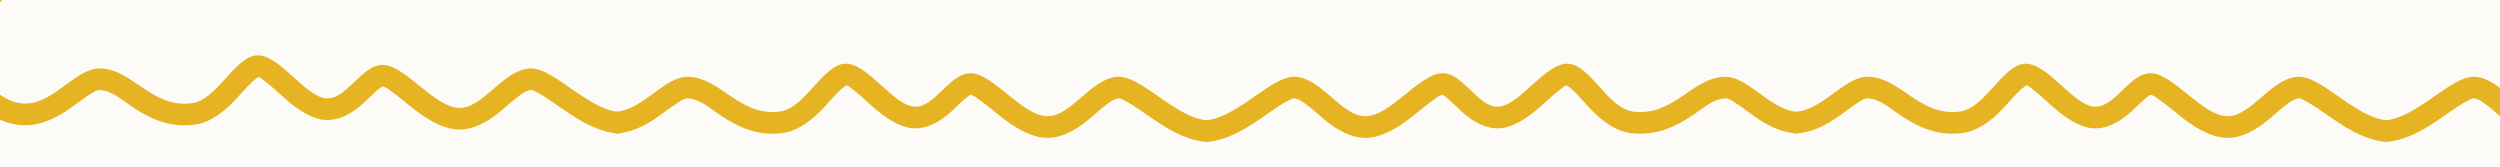
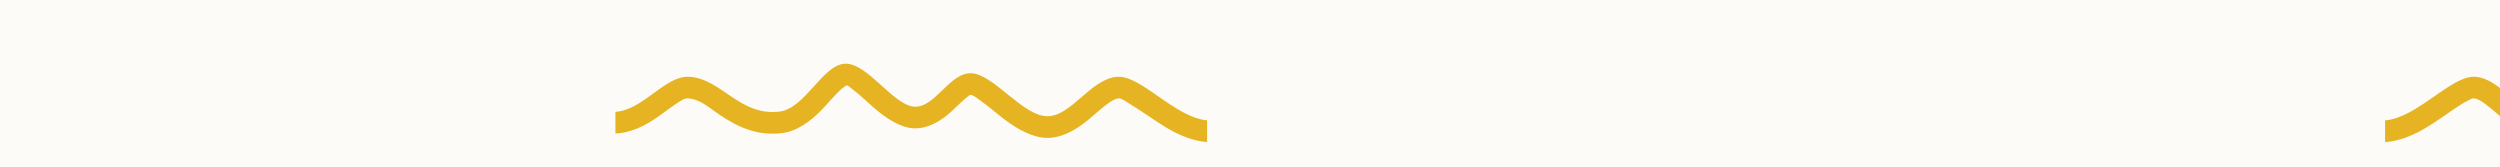
<svg xmlns="http://www.w3.org/2000/svg" version="1.0" preserveAspectRatio="xMidYMid meet" height="80" viewBox="0 0 900 60" zoomAndPan="magnify" width="1200">
  <defs>
    <clipPath id="7616e0bf80">
-       <path clip-rule="nonzero" d="M 0 0 L 223.277 0 L 223.277 49 L 0 49 Z M 0 0" />
-     </clipPath>
+       </clipPath>
    <clipPath id="7bbd73604d">
      <path clip-rule="nonzero" d="M 221.555 0 L 434.555 0 L 434.555 52 L 221.555 52 Z M 221.555 0" />
    </clipPath>
    <clipPath id="48f3b0af12">
-       <path clip-rule="nonzero" d="M 433.965 0 L 646.965 0 L 646.965 52 L 433.965 52 Z M 433.965 0" />
-     </clipPath>
+       </clipPath>
    <clipPath id="4be0b89a67">
      <path clip-rule="nonzero" d="M 0.965 0 L 213.965 0 L 213.965 51.359 L 0.965 51.359 Z M 0.965 0" />
    </clipPath>
    <clipPath id="a686b0ddf0">
      <rect height="52" y="0" width="214" x="0" />
    </clipPath>
    <clipPath id="09919b2d0f">
      <path clip-rule="nonzero" d="M 646.375 0 L 859.375 0 L 859.375 52 L 646.375 52 Z M 646.375 0" />
    </clipPath>
    <clipPath id="01b0e51c7f">
      <path clip-rule="nonzero" d="M 858.625 0 L 900 0 L 900 52 L 858.625 52 Z M 858.625 0" />
    </clipPath>
    <clipPath id="6f2862f480">
      <path clip-rule="nonzero" d="M 0.625 0 L 42 0 L 42 51.359 L 0.625 51.359 Z M 0.625 0" />
    </clipPath>
    <clipPath id="4ef36f6002">
      <rect height="52" y="0" width="42" x="0" />
    </clipPath>
  </defs>
  <rect fill-opacity="1" height="72" y="-6" fill="#ffffff" width="1080" x="-90" />
  <rect fill-opacity="1" height="72" y="-6" fill="#fdfbf7" width="1080" x="-90" />
  <g clip-path="url(#7616e0bf80)">
    <path fill-rule="evenodd" fill-opacity="1" d="M -5.727 -95.461 C -7.391 -93.332 -9.555 -90.641 -11.449 -87.52 C -14.906 -81.816 -17.43 -74.914 -16.555 -67.352 C -15.812 -60.887 -11.09 -55.426 -5.906 -50.789 C -4.445 -49.48 -2.469 -47.449 -1.469 -46.406 C -1.805 -45.977 -2.219 -45.469 -2.555 -45.121 C -3.984 -43.648 -5.648 -42.191 -7.188 -40.695 C -11.332 -36.668 -14.348 -32.148 -14.727 -27.5 C -14.934 -24.961 -14.309 -22.172 -12.762 -19.336 C -11.441 -16.914 -9.324 -14.309 -7.098 -11.719 C -5.887 -10.316 -4.309 -8.188 -3.32 -6.816 C -11.656 0.477 -15.668 10.973 -15.262 20.336 C -14.941 27.793 -11.891 34.539 -6.387 39.023 C -1.617 42.914 2.836 44.562 6.918 44.98 C 12.969 45.602 18.473 43.449 23.562 40.148 C 26.531 38.227 29.348 35.906 32.152 34.109 C 33.473 33.266 34.66 32.34 36.035 32.422 C 40.418 32.684 43.633 35.801 47.32 38.27 C 53.629 42.496 60.492 46.004 69.785 44.93 C 75.168 44.312 80.148 40.758 84.574 36.105 C 86.758 33.805 88.836 31.266 90.961 29.293 C 91.598 28.703 92.766 27.914 93.047 27.727 C 93.863 27.812 94.551 28.645 95.43 29.293 C 97.805 31.055 100.191 33.371 102.551 35.453 C 107.391 39.734 112.453 42.836 116.828 43.168 C 121.898 43.551 126.672 40.988 131.02 36.98 C 132.527 35.59 134.008 34.047 135.543 32.719 C 136.012 32.316 136.48 31.938 136.965 31.613 C 137.215 31.445 137.383 31.137 137.668 31.16 C 138.875 31.246 140.023 32.293 141.387 33.273 C 144.023 35.16 146.758 37.543 149.496 39.648 C 154.719 43.672 160.176 46.516 165.035 46.633 C 170.246 46.758 175.277 44.117 180.066 40.18 C 182.344 38.305 184.613 36.145 187.012 34.41 C 188.332 33.457 189.629 32.535 191.141 32.41 C 191.719 32.363 192.285 32.758 192.957 33.078 C 194.059 33.598 195.199 34.285 196.379 35.043 C 200.148 37.469 204.203 40.562 208.359 43.027 C 215.098 47.031 222.168 49.25 228.902 47.684 C 233.66 46.578 238.5 43.688 242.93 37.539 C 250.004 27.723 248.066 18.848 244.074 10.625 C 242.68 7.766 241.016 5.027 239.773 2.379 C 239.184 1.125 238.523 -0.012 238.656 -1.188 C 238.781 -2.246 239.512 -2.926 240.18 -3.664 C 241.312 -4.906 242.605 -6.082 243.84 -7.359 C 248.457 -12.137 252.445 -17.863 251.258 -28.125 C 250.535 -34.391 245.484 -40.402 239.918 -45.605 C 238.391 -47.031 236.871 -48.41 235.598 -49.766 C 235.289 -50.094 234.93 -50.547 234.625 -50.949 C 234.922 -51.262 235.258 -51.594 235.535 -51.832 C 237.113 -53.18 238.953 -54.484 240.656 -55.84 C 245.406 -59.613 248.895 -64.066 249.461 -68.875 C 249.762 -71.418 249.223 -74.273 247.727 -77.227 C 246.457 -79.738 244.359 -82.492 242.141 -85.246 C 240.785 -86.93 238.988 -89.57 237.973 -91.098 C 253.059 -104.039 255.293 -126.355 240.926 -137.219 C 233.898 -142.535 228.004 -144.078 223.059 -143.926 C 217.77 -143.766 213.281 -141.621 209.273 -138.605 C 206.953 -136.863 204.812 -134.816 202.691 -133 C 201.816 -132.254 200.957 -131.547 200.066 -131 C 199.625 -130.734 199.23 -130.41 198.727 -130.441 C 194.344 -130.703 191.129 -133.816 187.441 -136.285 C 181.133 -140.512 174.27 -144.02 164.977 -142.949 C 159.598 -142.328 154.613 -138.777 150.191 -134.121 C 148.004 -131.824 145.926 -129.285 143.805 -127.312 C 143.164 -126.719 141.996 -125.93 141.715 -125.746 C 140.898 -125.832 140.215 -126.66 139.336 -127.312 C 136.957 -129.07 134.57 -131.387 132.215 -133.473 C 127.371 -137.754 122.309 -140.852 117.934 -141.184 C 112.863 -141.566 108.09 -139.008 103.742 -134.996 C 102.238 -133.609 100.754 -132.066 99.219 -130.738 C 98.75 -130.336 98.281 -129.953 97.797 -129.633 C 97.547 -129.465 97.383 -129.156 97.094 -129.176 C 95.887 -129.262 94.742 -130.312 93.375 -131.289 C 90.738 -133.18 88.004 -135.559 85.266 -137.668 C 80.043 -141.691 74.59 -144.535 69.727 -144.652 C 64.516 -144.777 59.484 -142.137 54.695 -138.195 C 52.418 -136.32 50.148 -134.164 47.75 -132.43 C 46.43 -131.473 45.133 -130.551 43.621 -130.43 C 41.93 -130.289 40.172 -131.527 38.109 -132.688 C 34.438 -134.746 30.504 -137.406 26.438 -139.574 C 15.355 -145.488 3.625 -147.883 -7.449 -136.418 C -15.316 -128.27 -15.699 -118.699 -12.848 -109.719 C -11.18 -104.469 -8.309 -99.477 -5.727 -95.461 Z M 230.91 -2.078 C 229.758 7.957 246.562 19.168 236.605 32.98 C 221.461 53.996 202.402 23.664 190.504 24.641 C 180.871 25.43 173.938 39.047 165.223 38.836 C 156.512 38.629 146.195 23.957 138.23 23.383 C 130.262 22.805 125.027 35.969 117.418 35.391 C 109.809 34.816 100.66 19.629 92.57 19.93 C 84.484 20.227 78.207 36.113 68.891 37.188 C 54.566 38.836 48.059 25.332 36.5 24.641 C 24.777 23.938 15.078 46.469 -1.461 32.98 C -10.977 25.227 -9.094 7.328 3.188 -2.078 C 11.727 -8.613 -7.562 -19.418 -6.957 -26.867 C -6.352 -34.316 7.133 -39.871 6.824 -46.77 C 6.516 -53.664 -7.738 -58.926 -8.812 -68.242 C -10.465 -82.566 4.961 -93.488 3.305 -95.941 C -1.969 -103.746 -12.961 -119.484 -1.84 -131 C 14.207 -147.621 32.363 -121.684 44.258 -122.656 C 53.891 -123.449 60.828 -137.066 69.539 -136.855 C 78.25 -136.648 88.566 -121.973 96.535 -121.398 C 104.5 -120.824 109.734 -133.984 117.348 -133.41 C 124.957 -132.832 134.105 -117.648 142.191 -117.945 C 150.281 -118.246 156.555 -134.129 165.871 -135.203 C 180.195 -136.855 186.703 -123.348 198.262 -122.656 C 209.988 -121.957 215.738 -146.492 236.227 -131 C 247.262 -122.656 243.859 -105.348 231.574 -95.941 C 223.035 -89.402 242.605 -77.293 241.719 -69.789 C 240.836 -62.285 225.957 -58.004 226.258 -50.914 C 226.555 -43.82 242.441 -36.551 243.516 -27.234 C 245.168 -12.91 231.98 -11.395 230.91 -2.078 Z M 230.91 -2.078" fill="#e6b422" />
  </g>
  <g clip-path="url(#7bbd73604d)">
-     <path fill-rule="evenodd" fill-opacity="1" d="M 205.93 -92.461 C 204.266 -90.332 202.105 -87.641 200.211 -84.52 C 196.754 -78.816 194.23 -71.914 195.102 -64.352 C 195.848 -57.887 200.566 -52.426 205.754 -47.789 C 207.215 -46.48 209.188 -44.449 210.188 -43.406 C 209.855 -42.977 209.441 -42.469 209.105 -42.121 C 207.676 -40.648 206.008 -39.191 204.469 -37.695 C 200.328 -33.668 197.309 -29.148 196.93 -24.5 C 196.727 -21.961 197.352 -19.172 198.898 -16.336 C 200.215 -13.914 202.332 -11.309 204.562 -8.719 C 205.77 -7.316 207.348 -5.188 208.34 -3.816 C 200.004 3.477 195.992 13.973 196.395 23.336 C 196.719 30.793 199.766 37.539 205.27 42.023 C 210.043 45.914 214.492 47.562 218.578 47.98 C 224.629 48.602 230.129 46.449 235.223 43.148 C 238.188 41.227 241.004 38.906 243.809 37.109 C 245.133 36.266 246.32 35.34 247.695 35.422 C 252.078 35.684 255.293 38.801 258.98 41.27 C 265.289 45.496 272.148 49.004 281.445 47.93 C 286.824 47.312 291.809 43.758 296.23 39.105 C 298.418 36.805 300.496 34.266 302.617 32.293 C 303.254 31.703 304.426 30.914 304.707 30.727 C 305.523 30.812 306.207 31.645 307.086 32.293 C 309.465 34.055 311.848 36.371 314.207 38.453 C 319.051 42.734 324.113 45.836 328.488 46.168 C 333.559 46.551 338.328 43.988 342.68 39.98 C 344.184 38.59 345.668 37.047 347.203 35.719 C 347.668 35.316 348.141 34.938 348.625 34.613 C 348.875 34.445 349.039 34.137 349.328 34.16 C 350.531 34.246 351.68 35.293 353.047 36.273 C 355.684 38.16 358.418 40.543 361.156 42.648 C 366.379 46.672 371.832 49.516 376.695 49.633 C 381.906 49.758 386.938 47.117 391.723 43.18 C 394.004 41.305 396.273 39.145 398.668 37.41 C 399.992 36.457 401.289 35.535 402.801 35.41 C 403.379 35.363 403.945 35.758 404.613 36.078 C 405.715 36.598 406.855 37.285 408.035 38.043 C 411.809 40.469 415.863 43.562 420.016 46.027 C 426.758 50.031 433.828 52.25 440.559 50.684 C 445.316 49.578 450.156 46.688 454.586 40.539 C 461.664 30.723 459.727 21.848 455.73 13.625 C 454.34 10.766 452.676 8.027 451.434 5.379 C 450.844 4.125 450.18 2.988 450.316 1.812 C 450.438 0.754 451.168 0.074 451.84 -0.664 C 452.973 -1.906 454.262 -3.082 455.496 -4.359 C 460.117 -9.137 464.102 -14.863 462.918 -25.125 C 462.195 -31.391 457.145 -37.402 451.574 -42.605 C 450.047 -44.031 448.531 -45.41 447.258 -46.766 C 446.945 -47.094 446.586 -47.547 446.285 -47.949 C 446.582 -48.262 446.914 -48.594 447.195 -48.832 C 448.77 -50.18 450.609 -51.484 452.316 -52.84 C 457.062 -56.613 460.551 -61.066 461.121 -65.875 C 461.422 -68.418 460.883 -71.273 459.387 -74.227 C 458.113 -76.738 456.02 -79.492 453.801 -82.246 C 452.445 -83.93 450.645 -86.57 449.633 -88.098 C 464.719 -101.039 466.953 -123.355 452.586 -134.219 C 445.559 -139.535 439.664 -141.078 434.719 -140.926 C 429.43 -140.766 424.941 -138.621 420.93 -135.605 C 418.613 -133.863 416.473 -131.816 414.348 -130 C 413.477 -129.254 412.617 -128.547 411.723 -128 C 411.285 -127.734 410.887 -127.41 410.387 -127.441 C 406.004 -127.703 402.789 -130.816 399.102 -133.285 C 392.789 -137.512 385.93 -141.02 376.637 -139.949 C 371.254 -139.328 366.273 -135.777 361.848 -131.121 C 359.664 -128.824 357.582 -126.285 355.461 -124.312 C 354.824 -123.719 353.652 -122.93 353.371 -122.746 C 352.559 -122.832 351.871 -123.66 350.992 -124.312 C 348.617 -126.07 346.23 -128.387 343.871 -130.473 C 339.031 -134.754 333.965 -137.852 329.594 -138.184 C 324.523 -138.566 319.75 -136.008 315.402 -131.996 C 313.895 -130.609 312.414 -129.066 310.879 -127.738 C 310.41 -127.336 309.941 -126.953 309.457 -126.633 C 309.207 -126.465 309.039 -126.156 308.754 -126.176 C 307.547 -126.262 306.398 -127.312 305.035 -128.289 C 302.398 -130.18 299.664 -132.559 296.926 -134.668 C 291.703 -138.691 286.246 -141.535 281.387 -141.652 C 276.176 -141.777 271.145 -139.137 266.355 -135.195 C 264.074 -133.32 261.805 -131.164 259.41 -129.43 C 258.09 -128.473 256.793 -127.551 255.281 -127.43 C 253.59 -127.289 251.828 -128.527 249.77 -129.688 C 246.098 -131.746 242.16 -134.406 238.094 -136.574 C 227.012 -142.488 215.281 -144.883 204.211 -133.418 C 196.344 -125.27 195.957 -115.699 198.812 -106.719 C 200.48 -101.469 203.352 -96.477 205.93 -92.461 Z M 442.57 0.922 C 441.418 10.957 458.219 22.168 448.262 35.98 C 433.117 56.996 414.059 26.664 402.164 27.641 C 392.531 28.43 385.594 42.047 376.883 41.836 C 368.172 41.629 357.855 26.957 349.887 26.383 C 341.922 25.805 336.684 38.969 329.074 38.391 C 321.465 37.816 312.316 22.629 304.23 22.93 C 296.141 23.227 289.867 39.113 280.551 40.188 C 266.227 41.836 259.719 28.332 248.16 27.641 C 236.434 26.938 226.738 49.469 210.195 35.98 C 200.684 28.227 202.562 10.328 214.848 0.922 C 223.387 -5.613 204.098 -16.418 204.703 -23.867 C 205.309 -31.316 218.793 -36.871 218.48 -43.77 C 218.172 -50.664 203.922 -55.926 202.848 -65.242 C 201.195 -79.566 216.621 -90.488 214.965 -92.941 C 209.688 -100.746 198.695 -116.484 209.816 -128 C 225.867 -144.621 244.02 -118.684 255.918 -119.656 C 265.551 -120.449 272.484 -134.066 281.199 -133.855 C 289.91 -133.648 300.223 -118.973 308.191 -118.398 C 316.16 -117.824 321.395 -130.984 329.004 -130.41 C 336.613 -129.832 345.762 -114.648 353.852 -114.945 C 361.938 -115.246 368.215 -131.129 377.531 -132.203 C 391.855 -133.855 398.363 -120.348 409.922 -119.656 C 421.645 -118.957 427.395 -143.492 447.883 -128 C 458.918 -119.656 455.516 -102.348 443.23 -92.941 C 434.695 -86.402 454.262 -74.293 453.379 -66.789 C 452.492 -59.285 437.617 -55.004 437.914 -47.914 C 438.215 -40.82 454.098 -33.551 455.172 -24.234 C 456.824 -9.91 443.641 -8.395 442.57 0.922 Z M 442.57 0.922" fill="#e6b422" />
+     <path fill-rule="evenodd" fill-opacity="1" d="M 205.93 -92.461 C 204.266 -90.332 202.105 -87.641 200.211 -84.52 C 196.754 -78.816 194.23 -71.914 195.102 -64.352 C 195.848 -57.887 200.566 -52.426 205.754 -47.789 C 207.215 -46.48 209.188 -44.449 210.188 -43.406 C 209.855 -42.977 209.441 -42.469 209.105 -42.121 C 207.676 -40.648 206.008 -39.191 204.469 -37.695 C 200.328 -33.668 197.309 -29.148 196.93 -24.5 C 196.727 -21.961 197.352 -19.172 198.898 -16.336 C 200.215 -13.914 202.332 -11.309 204.562 -8.719 C 205.77 -7.316 207.348 -5.188 208.34 -3.816 C 200.004 3.477 195.992 13.973 196.395 23.336 C 196.719 30.793 199.766 37.539 205.27 42.023 C 210.043 45.914 214.492 47.562 218.578 47.98 C 224.629 48.602 230.129 46.449 235.223 43.148 C 238.188 41.227 241.004 38.906 243.809 37.109 C 245.133 36.266 246.32 35.34 247.695 35.422 C 252.078 35.684 255.293 38.801 258.98 41.27 C 265.289 45.496 272.148 49.004 281.445 47.93 C 286.824 47.312 291.809 43.758 296.23 39.105 C 298.418 36.805 300.496 34.266 302.617 32.293 C 303.254 31.703 304.426 30.914 304.707 30.727 C 305.523 30.812 306.207 31.645 307.086 32.293 C 309.465 34.055 311.848 36.371 314.207 38.453 C 319.051 42.734 324.113 45.836 328.488 46.168 C 333.559 46.551 338.328 43.988 342.68 39.98 C 344.184 38.59 345.668 37.047 347.203 35.719 C 347.668 35.316 348.141 34.938 348.625 34.613 C 348.875 34.445 349.039 34.137 349.328 34.16 C 350.531 34.246 351.68 35.293 353.047 36.273 C 355.684 38.16 358.418 40.543 361.156 42.648 C 366.379 46.672 371.832 49.516 376.695 49.633 C 381.906 49.758 386.938 47.117 391.723 43.18 C 394.004 41.305 396.273 39.145 398.668 37.41 C 399.992 36.457 401.289 35.535 402.801 35.41 C 403.379 35.363 403.945 35.758 404.613 36.078 C 411.809 40.469 415.863 43.562 420.016 46.027 C 426.758 50.031 433.828 52.25 440.559 50.684 C 445.316 49.578 450.156 46.688 454.586 40.539 C 461.664 30.723 459.727 21.848 455.73 13.625 C 454.34 10.766 452.676 8.027 451.434 5.379 C 450.844 4.125 450.18 2.988 450.316 1.812 C 450.438 0.754 451.168 0.074 451.84 -0.664 C 452.973 -1.906 454.262 -3.082 455.496 -4.359 C 460.117 -9.137 464.102 -14.863 462.918 -25.125 C 462.195 -31.391 457.145 -37.402 451.574 -42.605 C 450.047 -44.031 448.531 -45.41 447.258 -46.766 C 446.945 -47.094 446.586 -47.547 446.285 -47.949 C 446.582 -48.262 446.914 -48.594 447.195 -48.832 C 448.77 -50.18 450.609 -51.484 452.316 -52.84 C 457.062 -56.613 460.551 -61.066 461.121 -65.875 C 461.422 -68.418 460.883 -71.273 459.387 -74.227 C 458.113 -76.738 456.02 -79.492 453.801 -82.246 C 452.445 -83.93 450.645 -86.57 449.633 -88.098 C 464.719 -101.039 466.953 -123.355 452.586 -134.219 C 445.559 -139.535 439.664 -141.078 434.719 -140.926 C 429.43 -140.766 424.941 -138.621 420.93 -135.605 C 418.613 -133.863 416.473 -131.816 414.348 -130 C 413.477 -129.254 412.617 -128.547 411.723 -128 C 411.285 -127.734 410.887 -127.41 410.387 -127.441 C 406.004 -127.703 402.789 -130.816 399.102 -133.285 C 392.789 -137.512 385.93 -141.02 376.637 -139.949 C 371.254 -139.328 366.273 -135.777 361.848 -131.121 C 359.664 -128.824 357.582 -126.285 355.461 -124.312 C 354.824 -123.719 353.652 -122.93 353.371 -122.746 C 352.559 -122.832 351.871 -123.66 350.992 -124.312 C 348.617 -126.07 346.23 -128.387 343.871 -130.473 C 339.031 -134.754 333.965 -137.852 329.594 -138.184 C 324.523 -138.566 319.75 -136.008 315.402 -131.996 C 313.895 -130.609 312.414 -129.066 310.879 -127.738 C 310.41 -127.336 309.941 -126.953 309.457 -126.633 C 309.207 -126.465 309.039 -126.156 308.754 -126.176 C 307.547 -126.262 306.398 -127.312 305.035 -128.289 C 302.398 -130.18 299.664 -132.559 296.926 -134.668 C 291.703 -138.691 286.246 -141.535 281.387 -141.652 C 276.176 -141.777 271.145 -139.137 266.355 -135.195 C 264.074 -133.32 261.805 -131.164 259.41 -129.43 C 258.09 -128.473 256.793 -127.551 255.281 -127.43 C 253.59 -127.289 251.828 -128.527 249.77 -129.688 C 246.098 -131.746 242.16 -134.406 238.094 -136.574 C 227.012 -142.488 215.281 -144.883 204.211 -133.418 C 196.344 -125.27 195.957 -115.699 198.812 -106.719 C 200.48 -101.469 203.352 -96.477 205.93 -92.461 Z M 442.57 0.922 C 441.418 10.957 458.219 22.168 448.262 35.98 C 433.117 56.996 414.059 26.664 402.164 27.641 C 392.531 28.43 385.594 42.047 376.883 41.836 C 368.172 41.629 357.855 26.957 349.887 26.383 C 341.922 25.805 336.684 38.969 329.074 38.391 C 321.465 37.816 312.316 22.629 304.23 22.93 C 296.141 23.227 289.867 39.113 280.551 40.188 C 266.227 41.836 259.719 28.332 248.16 27.641 C 236.434 26.938 226.738 49.469 210.195 35.98 C 200.684 28.227 202.562 10.328 214.848 0.922 C 223.387 -5.613 204.098 -16.418 204.703 -23.867 C 205.309 -31.316 218.793 -36.871 218.48 -43.77 C 218.172 -50.664 203.922 -55.926 202.848 -65.242 C 201.195 -79.566 216.621 -90.488 214.965 -92.941 C 209.688 -100.746 198.695 -116.484 209.816 -128 C 225.867 -144.621 244.02 -118.684 255.918 -119.656 C 265.551 -120.449 272.484 -134.066 281.199 -133.855 C 289.91 -133.648 300.223 -118.973 308.191 -118.398 C 316.16 -117.824 321.395 -130.984 329.004 -130.41 C 336.613 -129.832 345.762 -114.648 353.852 -114.945 C 361.938 -115.246 368.215 -131.129 377.531 -132.203 C 391.855 -133.855 398.363 -120.348 409.922 -119.656 C 421.645 -118.957 427.395 -143.492 447.883 -128 C 458.918 -119.656 455.516 -102.348 443.23 -92.941 C 434.695 -86.402 454.262 -74.293 453.379 -66.789 C 452.492 -59.285 437.617 -55.004 437.914 -47.914 C 438.215 -40.82 454.098 -33.551 455.172 -24.234 C 456.824 -9.91 443.641 -8.395 442.57 0.922 Z M 442.57 0.922" fill="#e6b422" />
  </g>
  <g clip-path="url(#48f3b0af12)">
    <g transform="matrix(1, 0, 0, 1, 433, -0)">
      <g clip-path="url(#a686b0ddf0)">
        <g clip-path="url(#4be0b89a67)">
          <path fill-rule="evenodd" fill-opacity="1" d="M 229.742 -92.461 C 231.406 -90.332 233.57 -87.641 235.465 -84.52 C 238.922 -78.816 241.445 -71.914 240.57 -64.352 C 239.824 -57.887 235.105 -52.426 229.918 -47.789 C 228.461 -46.48 226.484 -44.449 225.484 -43.406 C 225.816 -42.977 226.234 -42.469 226.57 -42.121 C 227.996 -40.648 229.664 -39.191 231.203 -37.695 C 235.348 -33.668 238.363 -29.148 238.742 -24.5 C 238.949 -21.961 238.32 -19.172 236.773 -16.336 C 235.457 -13.914 233.34 -11.309 231.109 -8.719 C 229.902 -7.316 228.324 -5.188 227.332 -3.816 C 235.668 3.477 239.68 13.973 239.277 23.336 C 238.953 30.793 235.906 37.539 230.402 42.023 C 225.633 45.914 221.18 47.562 217.098 47.98 C 211.043 48.602 205.543 46.449 200.449 43.148 C 197.484 41.227 194.668 38.906 191.863 37.109 C 190.543 36.266 189.352 35.34 187.977 35.422 C 183.598 35.684 180.383 38.801 176.695 41.27 C 170.383 45.496 163.523 49.004 154.23 47.93 C 148.848 47.312 143.867 43.758 139.441 39.105 C 137.254 36.805 135.176 34.266 133.055 32.293 C 132.418 31.703 131.246 30.914 130.965 30.727 C 130.148 30.812 129.465 31.645 128.586 32.293 C 126.211 34.055 123.824 36.371 121.465 38.453 C 116.625 42.734 111.559 45.836 107.184 46.168 C 102.113 46.551 97.344 43.988 92.992 39.98 C 91.488 38.59 90.008 37.047 88.469 35.719 C 88.004 35.316 87.535 34.938 87.051 34.613 C 86.801 34.445 86.633 34.137 86.348 34.16 C 85.141 34.246 83.992 35.293 82.629 36.273 C 79.992 38.16 77.254 40.543 74.52 42.648 C 69.293 46.672 63.84 49.516 58.977 49.633 C 53.766 49.758 48.738 47.117 43.949 43.18 C 41.668 41.305 39.398 39.145 37.004 37.41 C 35.68 36.457 34.383 35.535 32.871 35.41 C 32.293 35.363 31.727 35.758 31.059 36.078 C 29.957 36.598 28.816 37.285 27.637 38.043 C 23.867 40.469 19.812 43.562 15.656 46.027 C 8.918 50.031 1.844 52.25 -4.887 50.684 C -9.645 49.578 -14.484 46.688 -18.914 40.539 C -25.992 30.723 -24.051 21.848 -20.059 13.625 C -18.668 10.766 -17 8.027 -15.758 5.379 C -15.168 4.125 -14.508 2.988 -14.645 1.812 C -14.766 0.754 -15.496 0.074 -16.168 -0.664 C -17.301 -1.906 -18.59 -3.082 -19.824 -4.359 C -24.445 -9.137 -28.43 -14.863 -27.242 -25.125 C -26.523 -31.391 -21.473 -37.402 -15.902 -42.605 C -14.375 -44.031 -12.859 -45.41 -11.582 -46.766 C -11.273 -47.094 -10.914 -47.547 -10.609 -47.949 C -10.906 -48.262 -11.242 -48.594 -11.523 -48.832 C -13.098 -50.18 -14.938 -51.484 -16.645 -52.84 C -21.391 -56.613 -24.879 -61.066 -25.449 -65.875 C -25.75 -68.418 -25.211 -71.273 -23.715 -74.227 C -22.441 -76.738 -20.348 -79.492 -18.129 -82.246 C -16.77 -83.93 -14.973 -86.57 -13.957 -88.098 C -29.043 -101.039 -31.281 -123.355 -16.914 -134.219 C -9.883 -139.535 -3.988 -141.078 0.953 -140.926 C 6.242 -140.766 10.73 -138.621 14.742 -135.605 C 17.062 -133.863 19.203 -131.816 21.324 -130 C 22.199 -129.254 23.059 -128.547 23.949 -128 C 24.387 -127.734 24.785 -127.41 25.285 -127.441 C 29.672 -127.703 32.887 -130.816 36.57 -133.285 C 42.883 -137.512 49.742 -141.02 59.035 -139.949 C 64.418 -139.328 69.398 -135.777 73.824 -131.121 C 76.012 -128.824 78.09 -126.285 80.211 -124.312 C 80.848 -123.719 82.02 -122.93 82.301 -122.746 C 83.117 -122.832 83.801 -123.66 84.68 -124.312 C 87.055 -126.07 89.441 -128.387 91.801 -130.473 C 96.645 -134.754 101.707 -137.852 106.082 -138.184 C 111.152 -138.566 115.922 -136.008 120.273 -131.996 C 121.777 -130.609 123.258 -129.066 124.797 -127.738 C 125.262 -127.336 125.73 -126.953 126.215 -126.633 C 126.465 -126.465 126.633 -126.156 126.922 -126.176 C 128.125 -126.262 129.273 -127.312 130.637 -128.289 C 133.277 -130.18 136.012 -132.559 138.746 -134.668 C 143.973 -138.691 149.426 -141.535 154.289 -141.652 C 159.5 -141.777 164.527 -139.137 169.316 -135.195 C 171.598 -133.32 173.867 -131.164 176.262 -129.43 C 177.586 -128.473 178.883 -127.551 180.395 -127.43 C 182.086 -127.289 183.844 -128.527 185.906 -129.688 C 189.574 -131.746 193.512 -134.406 197.578 -136.574 C 208.66 -142.488 220.391 -144.883 231.465 -133.418 C 239.328 -125.27 239.715 -115.699 236.859 -106.719 C 235.191 -101.469 232.32 -96.477 229.742 -92.461 Z M -6.898 0.922 C -5.746 10.957 -22.547 22.168 -12.59 35.98 C 2.555 56.996 21.613 26.664 33.512 27.641 C 43.145 28.43 50.078 42.047 58.789 41.836 C 67.504 41.629 77.816 26.957 85.785 26.383 C 93.754 25.805 98.988 38.969 106.598 38.391 C 114.207 37.816 123.355 22.629 131.441 22.93 C 139.531 23.227 145.805 39.113 155.121 40.188 C 169.445 41.836 175.957 28.332 187.512 27.641 C 199.238 26.938 208.934 49.469 225.477 35.98 C 234.992 28.227 233.109 10.328 220.824 0.922 C 212.285 -5.613 231.578 -16.418 230.973 -23.867 C 230.367 -31.316 216.883 -36.871 217.191 -43.77 C 217.5 -50.664 231.75 -55.926 232.824 -65.242 C 234.477 -79.566 219.051 -90.488 220.707 -92.941 C 225.984 -100.746 236.977 -116.484 225.855 -128 C 209.805 -144.621 191.652 -118.684 179.754 -119.656 C 170.125 -120.449 163.188 -134.066 154.477 -133.855 C 145.762 -133.648 135.449 -118.973 127.48 -118.398 C 119.512 -117.824 114.277 -130.984 106.668 -130.41 C 99.059 -129.832 89.91 -114.648 81.824 -114.945 C 73.734 -115.246 67.461 -131.129 58.145 -132.203 C 43.82 -133.855 37.312 -120.348 25.754 -119.656 C 14.027 -118.957 8.277 -143.492 -12.211 -128 C -23.246 -119.656 -19.844 -102.348 -7.559 -92.941 C 0.98 -86.402 -18.59 -74.293 -17.703 -66.789 C -16.82 -59.285 -1.941 -55.004 -2.242 -47.914 C -2.539 -40.82 -18.426 -33.551 -19.5 -24.234 C -21.152 -9.91 -7.965 -8.395 -6.898 0.922 Z M -6.898 0.922" fill="#e6b422" />
        </g>
      </g>
    </g>
  </g>
  <g clip-path="url(#09919b2d0f)">
-     <path fill-rule="evenodd" fill-opacity="1" d="M 630.746 -92.461 C 629.082 -90.332 626.922 -87.641 625.027 -84.52 C 621.57 -78.816 619.047 -71.914 619.918 -64.352 C 620.664 -57.887 625.387 -52.426 630.57 -47.789 C 632.031 -46.48 634.004 -44.449 635.004 -43.406 C 634.672 -42.977 634.258 -42.469 633.922 -42.121 C 632.492 -40.648 630.828 -39.191 629.289 -37.695 C 625.145 -33.668 622.125 -29.148 621.75 -24.5 C 621.543 -21.961 622.168 -19.172 623.715 -16.336 C 625.035 -13.914 627.152 -11.309 629.379 -8.719 C 630.586 -7.316 632.164 -5.188 633.156 -3.816 C 624.82 3.477 620.809 13.973 621.215 23.336 C 621.535 30.793 624.582 37.539 630.086 42.023 C 634.859 45.914 639.309 47.562 643.395 47.98 C 649.445 48.602 654.945 46.449 660.039 43.148 C 663.008 41.227 665.824 38.906 668.629 37.109 C 669.949 36.266 671.137 35.34 672.512 35.422 C 676.895 35.684 680.109 38.801 683.797 41.27 C 690.105 45.496 696.969 49.004 706.262 47.93 C 711.641 47.312 716.625 43.758 721.051 39.105 C 723.234 36.805 725.312 34.266 727.434 32.293 C 728.074 31.703 729.242 30.914 729.523 30.727 C 730.34 30.812 731.023 31.645 731.902 32.293 C 734.281 34.055 736.668 36.371 739.023 38.453 C 743.867 42.734 748.93 45.836 753.305 46.168 C 758.375 46.551 763.148 43.988 767.496 39.98 C 769 38.59 770.484 37.047 772.02 35.719 C 772.488 35.316 772.957 34.938 773.441 34.613 C 773.691 34.445 773.855 34.137 774.145 34.16 C 775.352 34.246 776.496 35.293 777.863 36.273 C 780.5 38.16 783.234 40.543 785.973 42.648 C 791.195 46.672 796.652 49.516 801.512 49.633 C 806.723 49.758 811.754 47.117 816.539 43.18 C 818.82 41.305 821.09 39.145 823.484 37.41 C 824.809 36.457 826.105 35.535 827.617 35.41 C 828.195 35.363 828.762 35.758 829.434 36.078 C 830.535 36.598 831.676 37.285 832.852 38.043 C 836.625 40.469 840.68 43.562 844.832 46.027 C 851.574 50.031 858.645 52.25 865.375 50.684 C 870.133 49.578 874.977 46.688 879.406 40.539 C 886.48 30.723 884.543 21.848 880.547 13.625 C 879.156 10.766 877.492 8.027 876.25 5.379 C 875.66 4.125 875 2.988 875.133 1.812 C 875.254 0.754 875.984 0.074 876.656 -0.664 C 877.789 -1.906 879.082 -3.082 880.312 -4.359 C 884.934 -9.137 888.918 -14.863 887.734 -25.125 C 887.012 -31.391 881.961 -37.402 876.391 -42.605 C 874.867 -44.031 873.348 -45.41 872.074 -46.766 C 871.766 -47.094 871.402 -47.547 871.102 -47.949 C 871.398 -48.262 871.734 -48.594 872.012 -48.832 C 873.586 -50.18 875.426 -51.484 877.133 -52.84 C 881.879 -56.613 885.371 -61.066 885.938 -65.875 C 886.238 -68.418 885.699 -71.273 884.203 -74.227 C 882.93 -76.738 880.836 -79.492 878.617 -82.246 C 877.262 -83.93 875.465 -86.57 874.449 -88.098 C 889.535 -101.039 891.77 -123.355 877.402 -134.219 C 870.375 -139.535 864.48 -141.078 859.535 -140.926 C 854.246 -140.766 849.758 -138.621 845.746 -135.605 C 843.43 -133.863 841.289 -131.816 839.164 -130 C 838.293 -129.254 837.434 -128.547 836.539 -128 C 836.102 -127.734 835.703 -127.41 835.203 -127.441 C 830.82 -127.703 827.605 -130.816 823.918 -133.285 C 817.609 -137.512 810.746 -141.02 801.453 -139.949 C 796.074 -139.328 791.09 -135.777 786.664 -131.121 C 784.48 -128.824 782.402 -126.285 780.277 -124.312 C 779.641 -123.719 778.473 -122.93 778.191 -122.746 C 777.375 -122.832 776.691 -123.66 775.809 -124.312 C 773.434 -126.07 771.047 -128.387 768.691 -130.473 C 763.848 -134.754 758.785 -137.852 754.41 -138.184 C 749.34 -138.566 744.566 -136.008 740.219 -131.996 C 738.715 -130.609 737.23 -129.066 735.695 -127.738 C 735.227 -127.336 734.758 -126.953 734.273 -126.633 C 734.023 -126.465 733.859 -126.156 733.57 -126.176 C 732.363 -126.262 731.219 -127.312 729.852 -128.289 C 727.215 -130.18 724.48 -132.559 721.742 -134.668 C 716.52 -138.691 711.062 -141.535 706.203 -141.652 C 700.992 -141.777 695.961 -139.137 691.172 -135.195 C 688.895 -133.32 686.625 -131.164 684.227 -129.43 C 682.906 -128.473 681.609 -127.551 680.098 -127.43 C 678.406 -127.289 676.648 -128.527 674.586 -129.688 C 670.914 -131.746 666.977 -134.406 662.91 -136.574 C 651.832 -142.488 640.098 -144.883 629.027 -133.418 C 621.16 -125.27 620.773 -115.699 623.629 -106.719 C 625.297 -101.469 628.168 -96.477 630.746 -92.461 Z M 867.387 0.922 C 866.234 10.957 883.035 22.168 873.078 35.98 C 857.934 56.996 838.879 26.664 826.98 27.641 C 817.348 28.43 810.41 42.047 801.699 41.836 C 792.988 41.629 782.672 26.957 774.703 26.383 C 766.738 25.805 761.504 38.969 753.891 38.391 C 746.281 37.816 737.133 22.629 729.047 22.93 C 720.961 23.227 714.684 39.113 705.367 40.188 C 691.043 41.836 684.535 28.332 672.977 27.641 C 661.25 26.938 651.555 49.469 635.012 35.98 C 625.5 28.227 627.383 10.328 639.664 0.922 C 648.203 -5.613 628.914 -16.418 629.52 -23.867 C 630.125 -31.316 643.609 -36.871 643.301 -43.77 C 642.988 -50.664 628.738 -55.926 627.664 -65.242 C 626.012 -79.566 641.438 -90.488 639.781 -92.941 C 634.504 -100.746 623.512 -116.484 634.637 -128 C 650.684 -144.621 668.836 -118.684 680.734 -119.656 C 690.367 -120.449 697.301 -134.066 706.016 -133.855 C 714.727 -133.648 725.043 -118.973 733.008 -118.398 C 740.977 -117.824 746.211 -130.984 753.82 -130.41 C 761.43 -129.832 770.578 -114.648 778.668 -114.945 C 786.754 -115.246 793.031 -131.129 802.348 -132.203 C 816.672 -133.855 823.18 -120.348 834.738 -119.656 C 846.465 -118.957 852.215 -143.492 872.699 -128 C 883.734 -119.656 880.332 -102.348 868.047 -92.941 C 859.512 -86.402 879.082 -74.293 878.195 -66.789 C 877.309 -59.285 862.434 -55.004 862.73 -47.914 C 863.031 -40.82 878.918 -33.551 879.988 -24.234 C 881.645 -9.91 868.457 -8.395 867.387 0.922 Z M 867.387 0.922" fill="#e6b422" />
-   </g>
+     </g>
  <g clip-path="url(#01b0e51c7f)">
    <g transform="matrix(1, 0, 0, 1, 858, -0)">
      <g clip-path="url(#4ef36f6002)">
        <g clip-path="url(#6f2862f480)">
          <path fill-rule="evenodd" fill-opacity="1" d="M 229.402 -92.461 C 231.066 -90.332 233.227 -87.641 235.121 -84.52 C 238.578 -78.816 241.102 -71.914 240.23 -64.352 C 239.484 -57.887 234.762 -52.426 229.578 -47.789 C 228.117 -46.48 226.145 -44.449 225.145 -43.406 C 225.477 -42.977 225.891 -42.469 226.227 -42.121 C 227.656 -40.648 229.32 -39.191 230.859 -37.695 C 235.004 -33.668 238.023 -29.148 238.398 -24.5 C 238.605 -21.961 237.98 -19.172 236.434 -16.336 C 235.113 -13.914 232.996 -11.309 230.77 -8.719 C 229.562 -7.316 227.984 -5.188 226.992 -3.816 C 235.328 3.477 239.34 13.973 238.934 23.336 C 238.613 30.793 235.566 37.539 230.062 42.023 C 225.289 45.914 220.84 47.562 216.754 47.98 C 210.703 48.602 205.203 46.449 200.109 43.148 C 197.141 41.227 194.324 38.906 191.52 37.109 C 190.199 36.266 189.012 35.34 187.637 35.422 C 183.254 35.684 180.039 38.801 176.352 41.27 C 170.043 45.496 163.18 49.004 153.887 47.93 C 148.508 47.312 143.523 43.758 139.098 39.105 C 136.914 36.805 134.836 34.266 132.715 32.293 C 132.074 31.703 130.906 30.914 130.625 30.727 C 129.809 30.812 129.125 31.645 128.246 32.293 C 125.867 34.055 123.48 36.371 121.125 38.453 C 116.281 42.734 111.219 45.836 106.844 46.168 C 101.773 46.551 97 43.988 92.652 39.98 C 91.148 38.59 89.664 37.047 88.129 35.719 C 87.66 35.316 87.191 34.938 86.707 34.613 C 86.457 34.445 86.293 34.137 86.004 34.16 C 84.797 34.246 83.652 35.293 82.285 36.273 C 79.648 38.16 76.914 40.543 74.176 42.648 C 68.953 46.672 63.496 49.516 58.637 49.633 C 53.426 49.758 48.395 47.117 43.609 43.18 C 41.328 41.305 39.059 39.145 36.664 37.41 C 35.34 36.457 34.043 35.535 32.531 35.41 C 31.953 35.363 31.387 35.758 30.715 36.078 C 29.617 36.598 28.473 37.285 27.297 38.043 C 23.523 40.469 19.469 43.562 15.316 46.027 C 8.574 50.031 1.504 52.25 -5.227 50.684 C -9.984 49.578 -14.828 46.688 -19.258 40.539 C -26.332 30.723 -24.395 21.848 -20.398 13.625 C -19.008 10.766 -17.344 8.027 -16.102 5.379 C -15.512 4.125 -14.848 2.988 -14.984 1.812 C -15.105 0.754 -15.836 0.074 -16.508 -0.664 C -17.641 -1.906 -18.934 -3.082 -20.164 -4.359 C -24.785 -9.137 -28.77 -14.863 -27.586 -25.125 C -26.863 -31.391 -21.812 -37.402 -16.242 -42.605 C -14.719 -44.031 -13.199 -45.41 -11.926 -46.766 C -11.617 -47.094 -11.254 -47.547 -10.953 -47.949 C -11.25 -48.262 -11.586 -48.594 -11.863 -48.832 C -13.438 -50.18 -15.277 -51.484 -16.984 -52.84 C -21.73 -56.613 -25.223 -61.066 -25.789 -65.875 C -26.09 -68.418 -25.551 -71.273 -24.055 -74.227 C -22.781 -76.738 -20.688 -79.492 -18.469 -82.246 C -17.113 -83.93 -15.316 -86.57 -14.301 -88.098 C -29.387 -101.039 -31.621 -123.355 -17.254 -134.219 C -10.227 -139.535 -4.332 -141.078 0.613 -140.926 C 5.902 -140.766 10.391 -138.621 14.402 -135.605 C 16.719 -133.863 18.859 -131.816 20.984 -130 C 21.855 -129.254 22.715 -128.547 23.609 -128 C 24.047 -127.734 24.445 -127.41 24.945 -127.441 C 29.328 -127.703 32.543 -130.816 36.23 -133.285 C 42.539 -137.512 49.402 -141.02 58.695 -139.949 C 64.074 -139.328 69.059 -135.777 73.484 -131.121 C 75.668 -128.824 77.746 -126.285 79.871 -124.312 C 80.508 -123.719 81.676 -122.93 81.957 -122.746 C 82.773 -122.832 83.461 -123.66 84.34 -124.312 C 86.715 -126.07 89.102 -128.387 91.457 -130.473 C 96.301 -134.754 101.363 -137.852 105.738 -138.184 C 110.809 -138.566 115.582 -136.008 119.93 -131.996 C 121.434 -130.609 122.918 -129.066 124.453 -127.738 C 124.922 -127.336 125.391 -126.953 125.875 -126.633 C 126.125 -126.465 126.289 -126.156 126.578 -126.176 C 127.785 -126.262 128.93 -127.312 130.297 -128.289 C 132.934 -130.18 135.668 -132.559 138.406 -134.668 C 143.629 -138.691 149.086 -141.535 153.945 -141.652 C 159.156 -141.777 164.188 -139.137 168.977 -135.195 C 171.254 -133.32 173.527 -131.164 175.922 -129.43 C 177.242 -128.473 178.539 -127.551 180.051 -127.43 C 181.742 -127.289 183.5 -128.527 185.562 -129.688 C 189.234 -131.746 193.172 -134.406 197.238 -136.574 C 208.316 -142.488 220.051 -144.883 231.121 -133.418 C 238.988 -125.27 239.375 -115.699 236.52 -106.719 C 234.852 -101.469 231.98 -96.477 229.402 -92.461 Z M -7.238 0.922 C -6.086 10.957 -22.887 22.168 -12.93 35.98 C 2.215 56.996 21.27 26.664 33.168 27.641 C 42.801 28.43 49.738 42.047 58.449 41.836 C 67.16 41.629 77.477 26.957 85.445 26.383 C 93.41 25.805 98.645 38.969 106.258 38.391 C 113.867 37.816 123.016 22.629 131.102 22.93 C 139.191 23.227 145.465 39.113 154.781 40.188 C 169.105 41.836 175.613 28.332 187.172 27.641 C 198.898 26.938 208.594 49.469 225.137 35.98 C 234.648 28.227 232.766 10.328 220.484 0.922 C 211.945 -5.613 231.234 -16.418 230.629 -23.867 C 230.023 -31.316 216.539 -36.871 216.848 -43.77 C 217.16 -50.664 231.41 -55.926 232.484 -65.242 C 234.137 -79.566 218.711 -90.488 220.367 -92.941 C 225.645 -100.746 236.637 -116.484 225.512 -128 C 209.465 -144.621 191.312 -118.684 179.414 -119.656 C 169.781 -120.449 162.848 -134.066 154.133 -133.855 C 145.422 -133.648 135.105 -118.973 127.141 -118.398 C 119.172 -117.824 113.938 -130.984 106.328 -130.41 C 98.719 -129.832 89.57 -114.648 81.48 -114.945 C 73.395 -115.246 67.117 -131.129 57.801 -132.203 C 43.477 -133.855 36.969 -120.348 25.41 -119.656 C 13.684 -118.957 7.934 -143.492 -12.551 -128 C -23.586 -119.656 -20.184 -102.348 -7.898 -92.941 C 0.637 -86.402 -18.934 -74.293 -18.047 -66.789 C -17.16 -59.285 -2.285 -55.004 -2.582 -47.914 C -2.883 -40.82 -18.77 -33.551 -19.84 -24.234 C -21.496 -9.91 -8.309 -8.395 -7.238 0.922 Z M -7.238 0.922" fill="#e6b422" />
        </g>
      </g>
    </g>
  </g>
</svg>